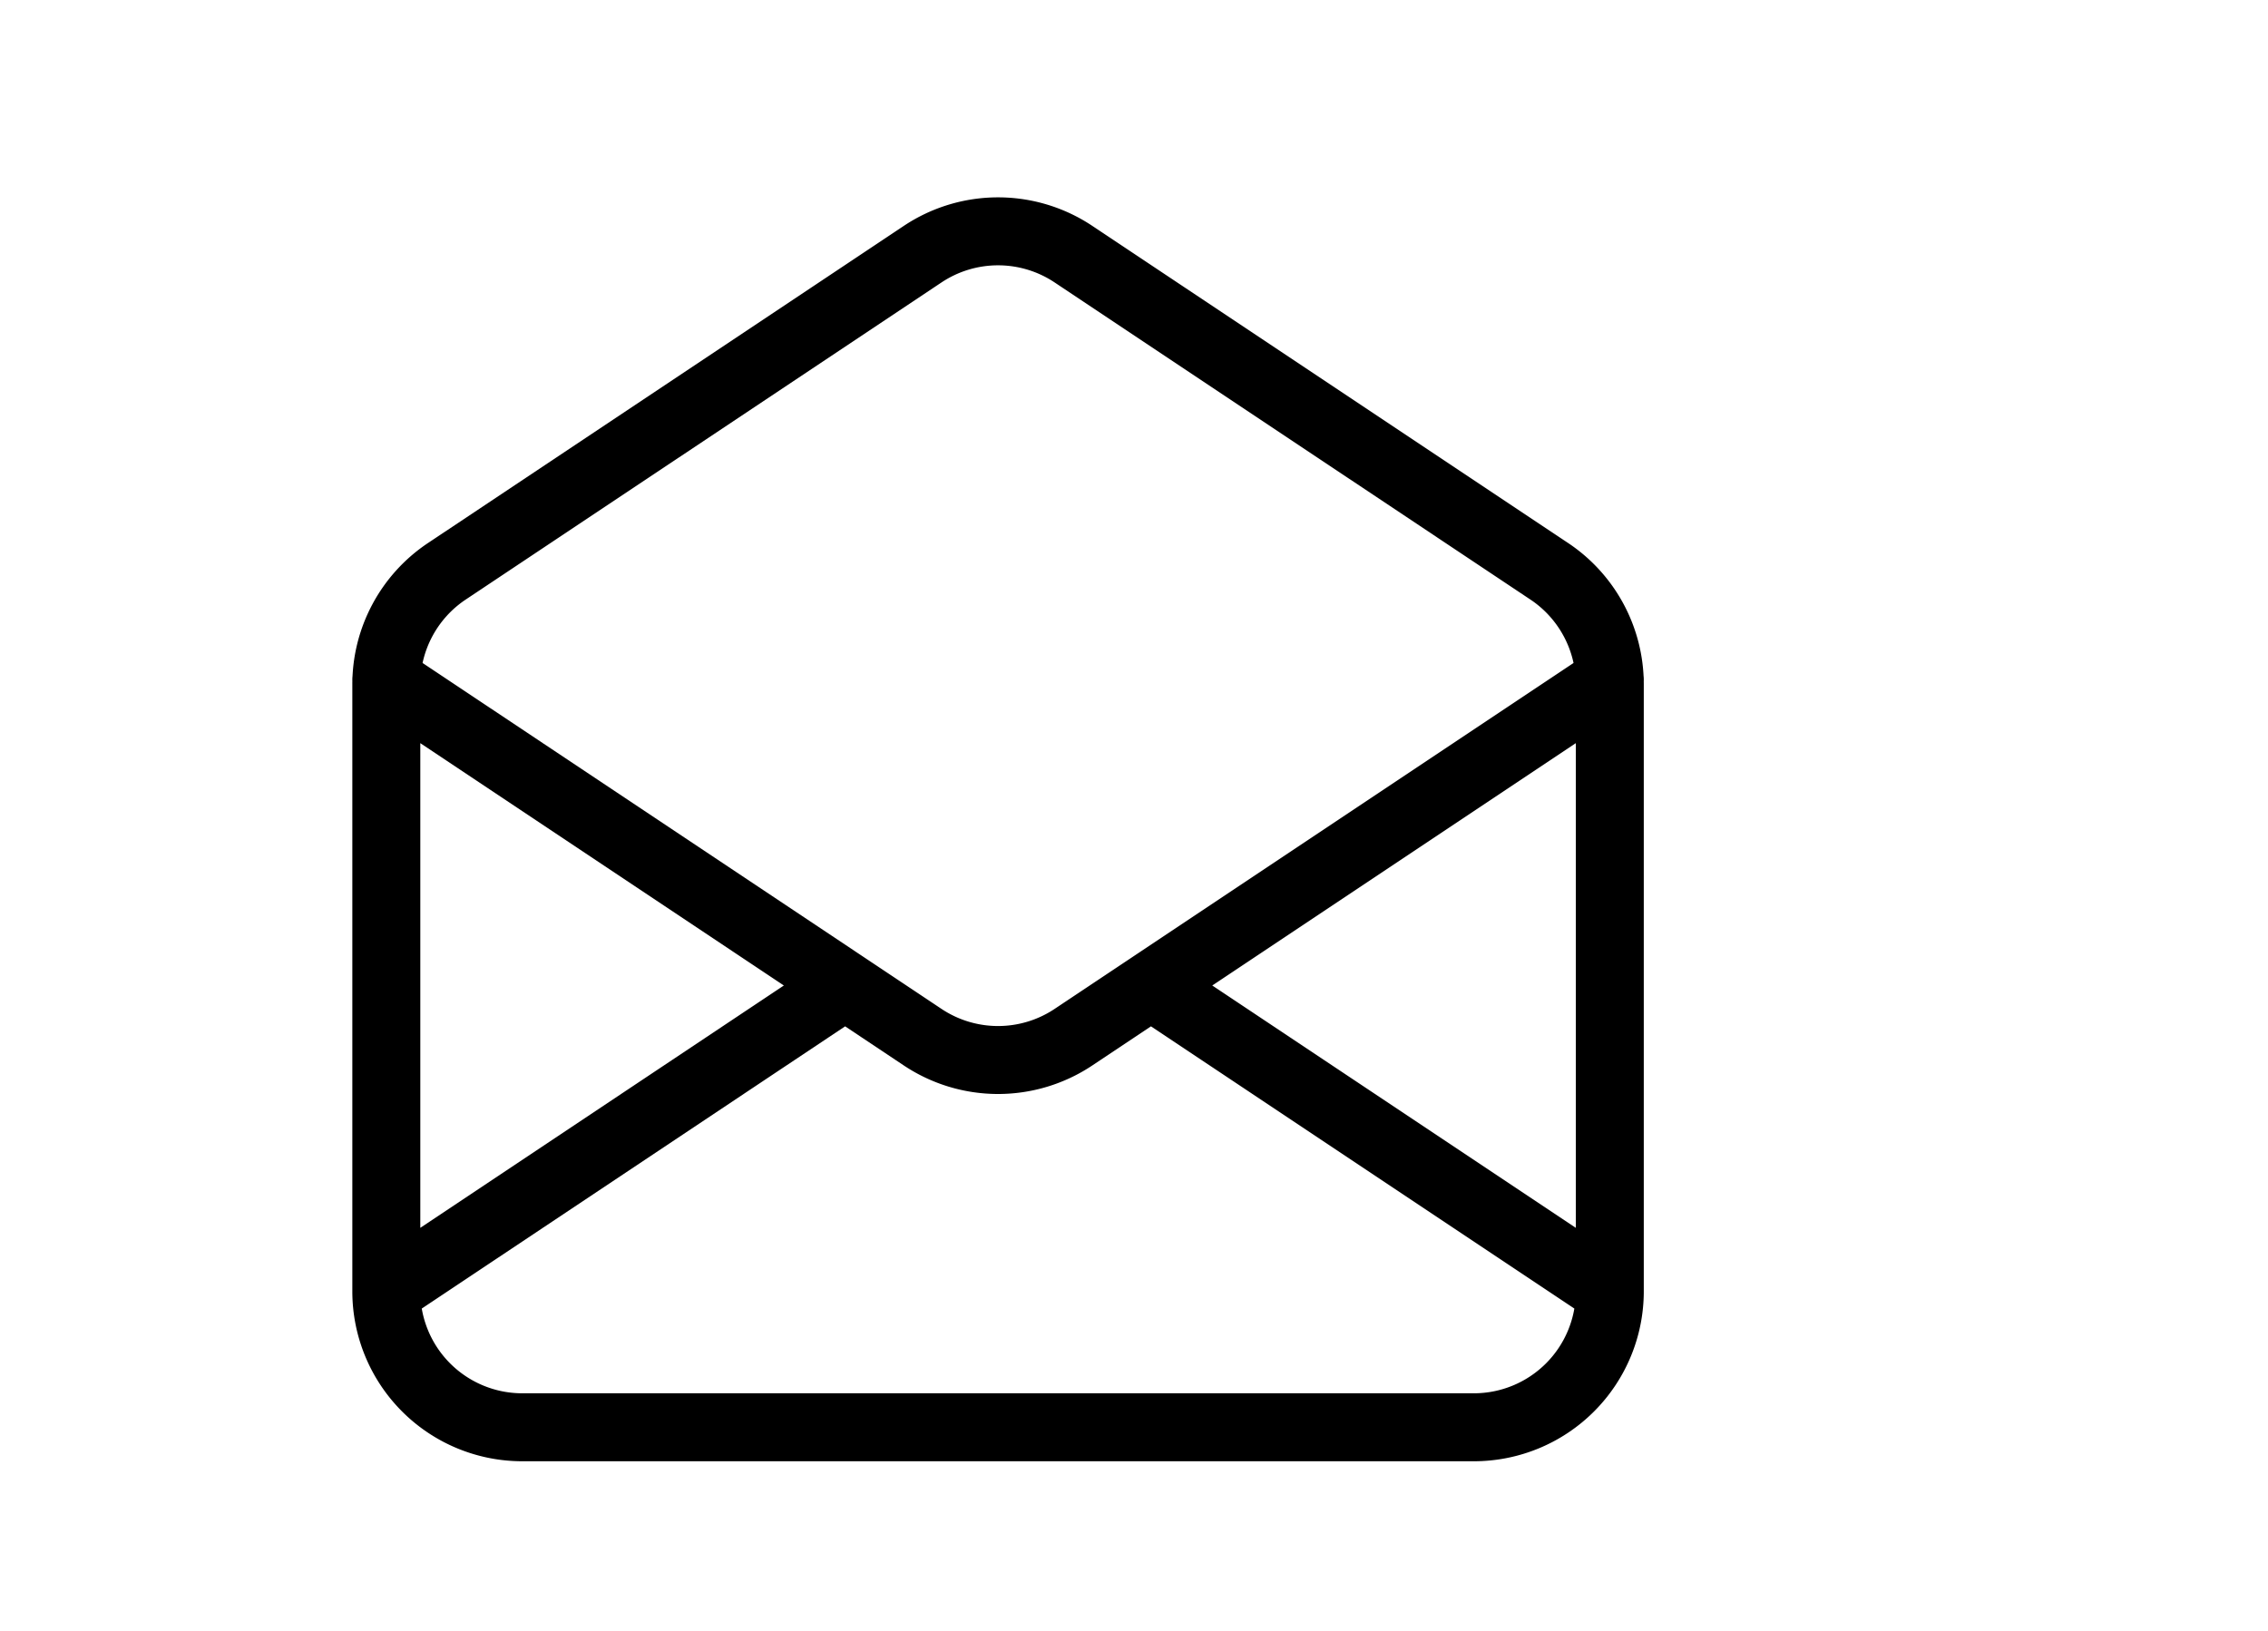
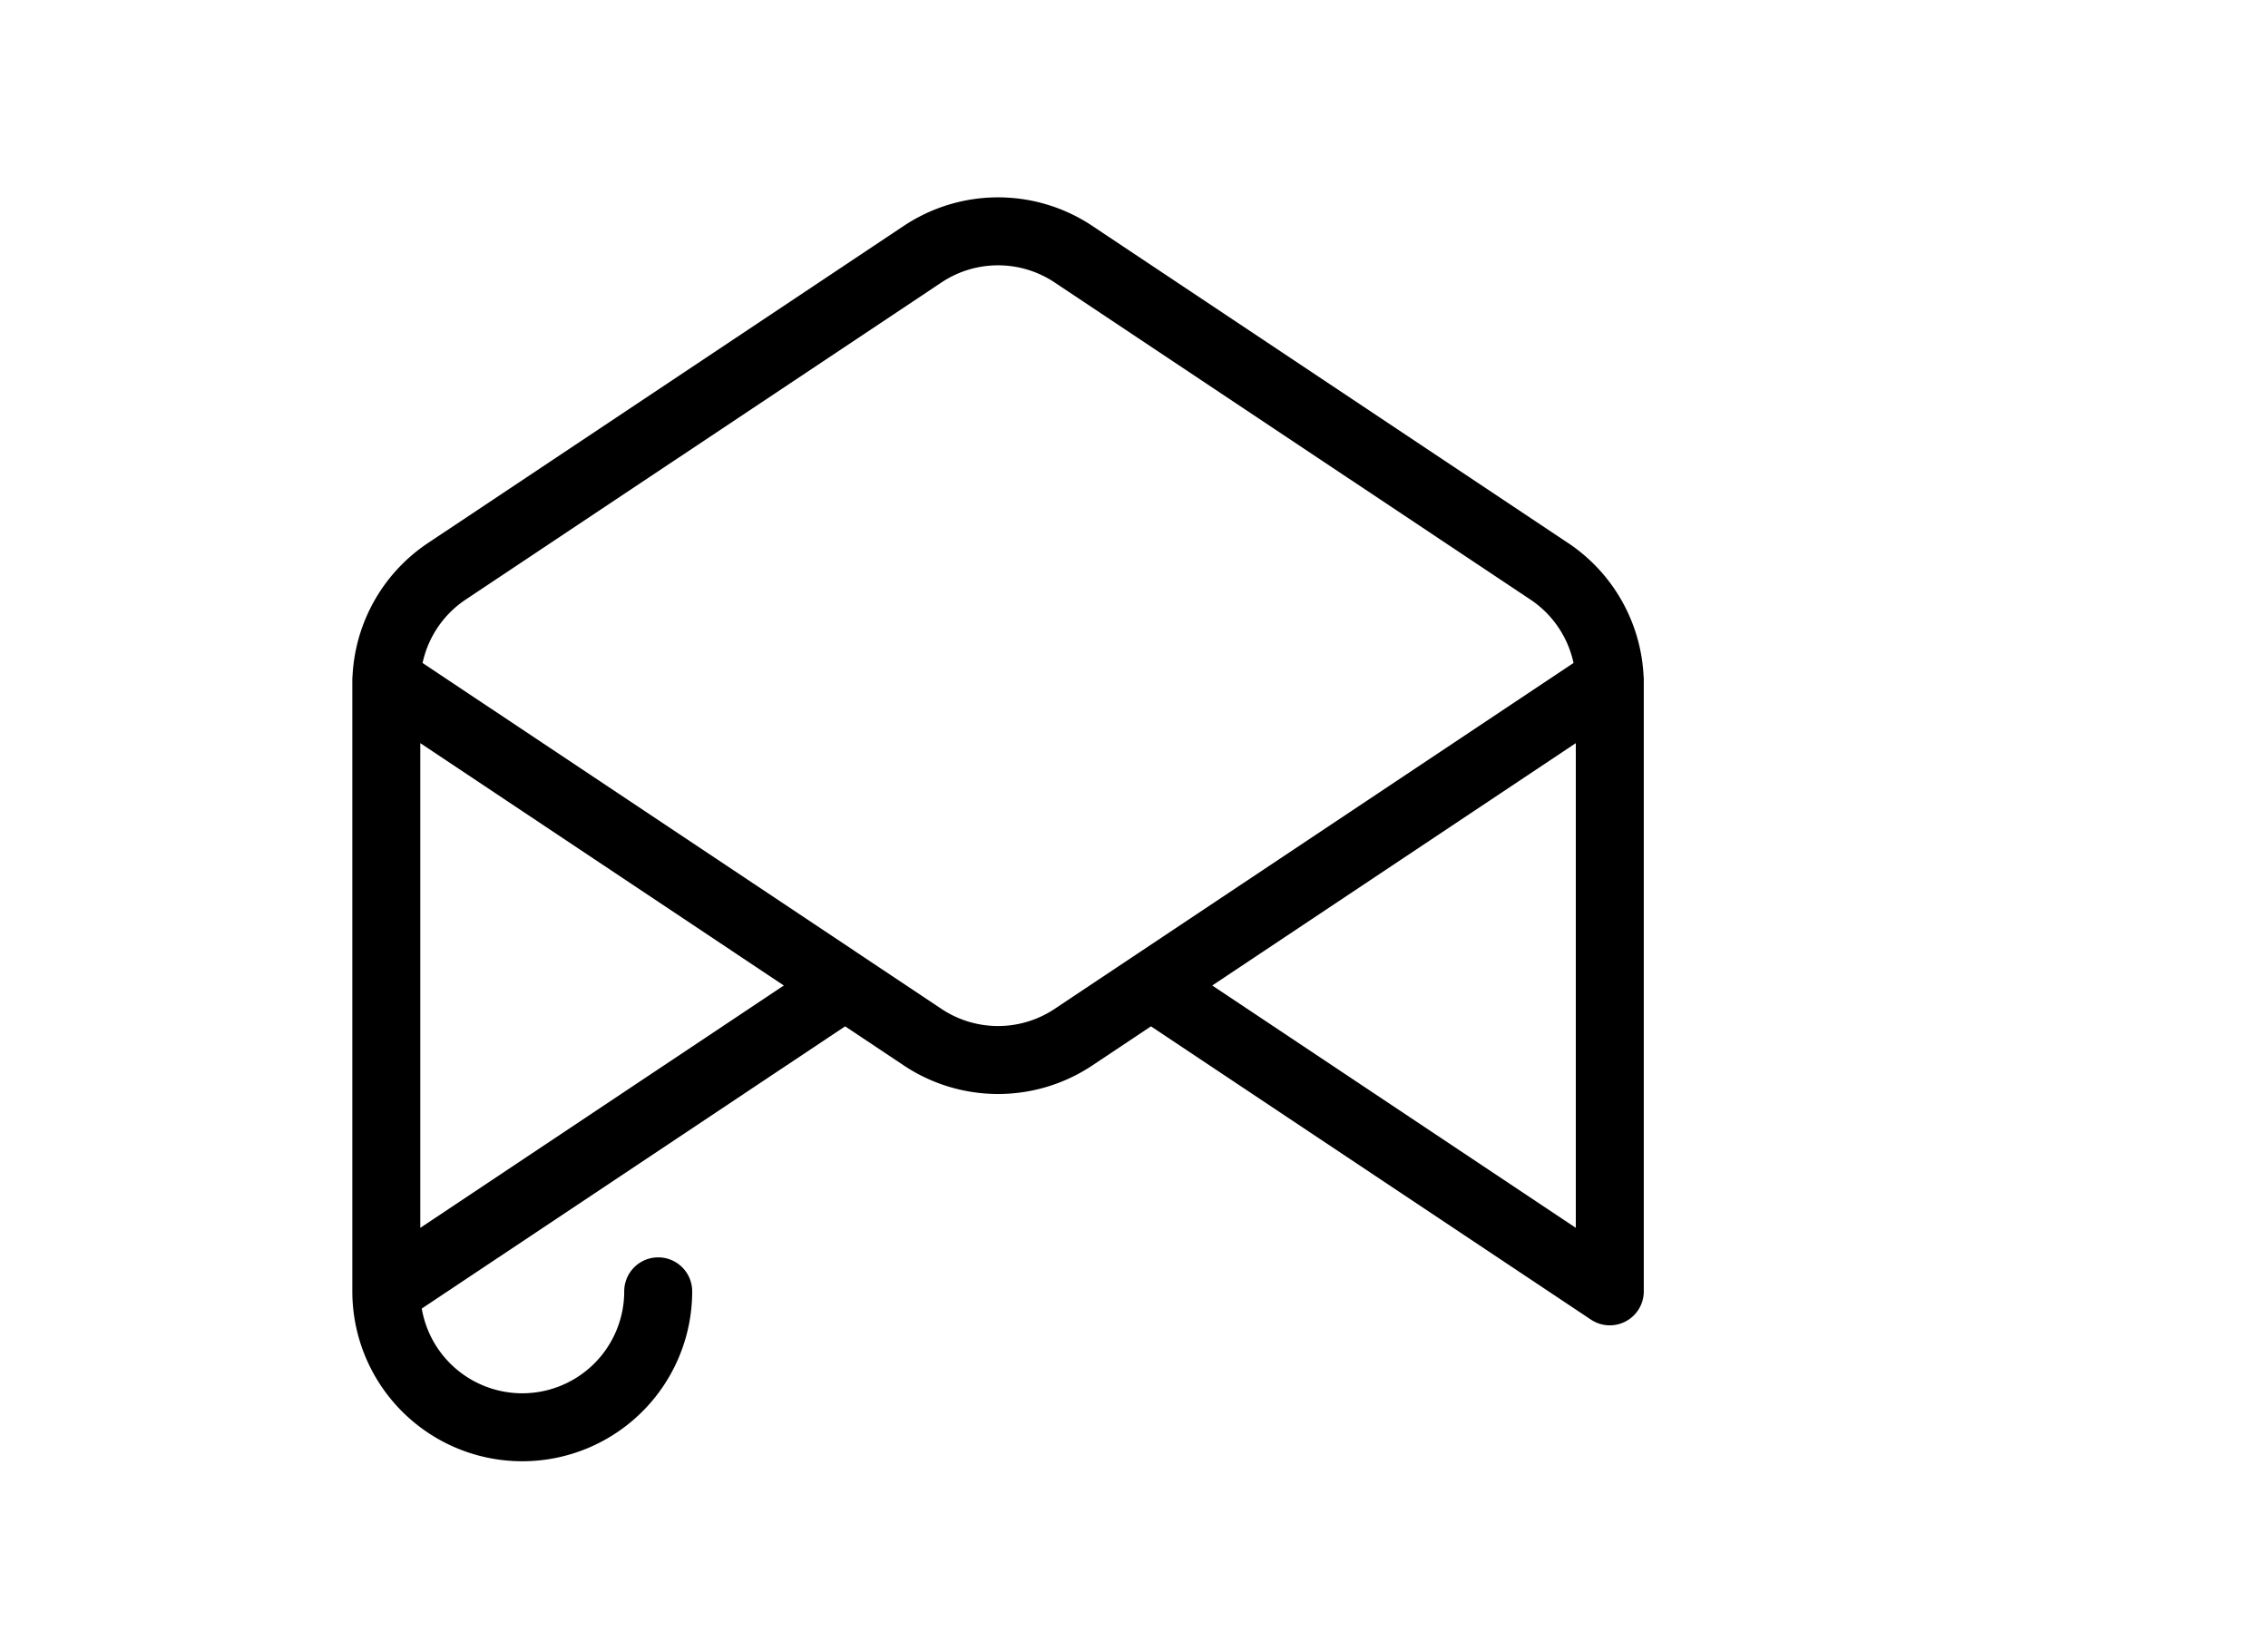
<svg xmlns="http://www.w3.org/2000/svg" fill="none" stroke="currentColor" stroke-width="1" class="h-6 w-6" viewBox="2 0 24 24" width="33.367px" heigh="50px">
-   <path stroke-linecap="round" stroke-linejoin="round" d="M3 19v-8.93a2 2 0 01.89-1.664l7-4.666a2 2 0 012.22 0l7 4.666A2 2 0 0121 10.07V19M3 19a2 2 0 002 2h14a2 2 0 002-2M3 19l6.75-4.5M21 19l-6.75-4.5M3 10l6.75 4.5M21 10l-6.75 4.5m0 0l-1.14.76a2 2 0 01-2.22 0l-1.14-.76" />
+   <path stroke-linecap="round" stroke-linejoin="round" d="M3 19v-8.93a2 2 0 01.89-1.664l7-4.666a2 2 0 012.22 0l7 4.666A2 2 0 0121 10.07V19M3 19a2 2 0 002 2a2 2 0 002-2M3 19l6.75-4.5M21 19l-6.75-4.5M3 10l6.75 4.5M21 10l-6.75 4.5m0 0l-1.14.76a2 2 0 01-2.22 0l-1.14-.76" />
</svg>